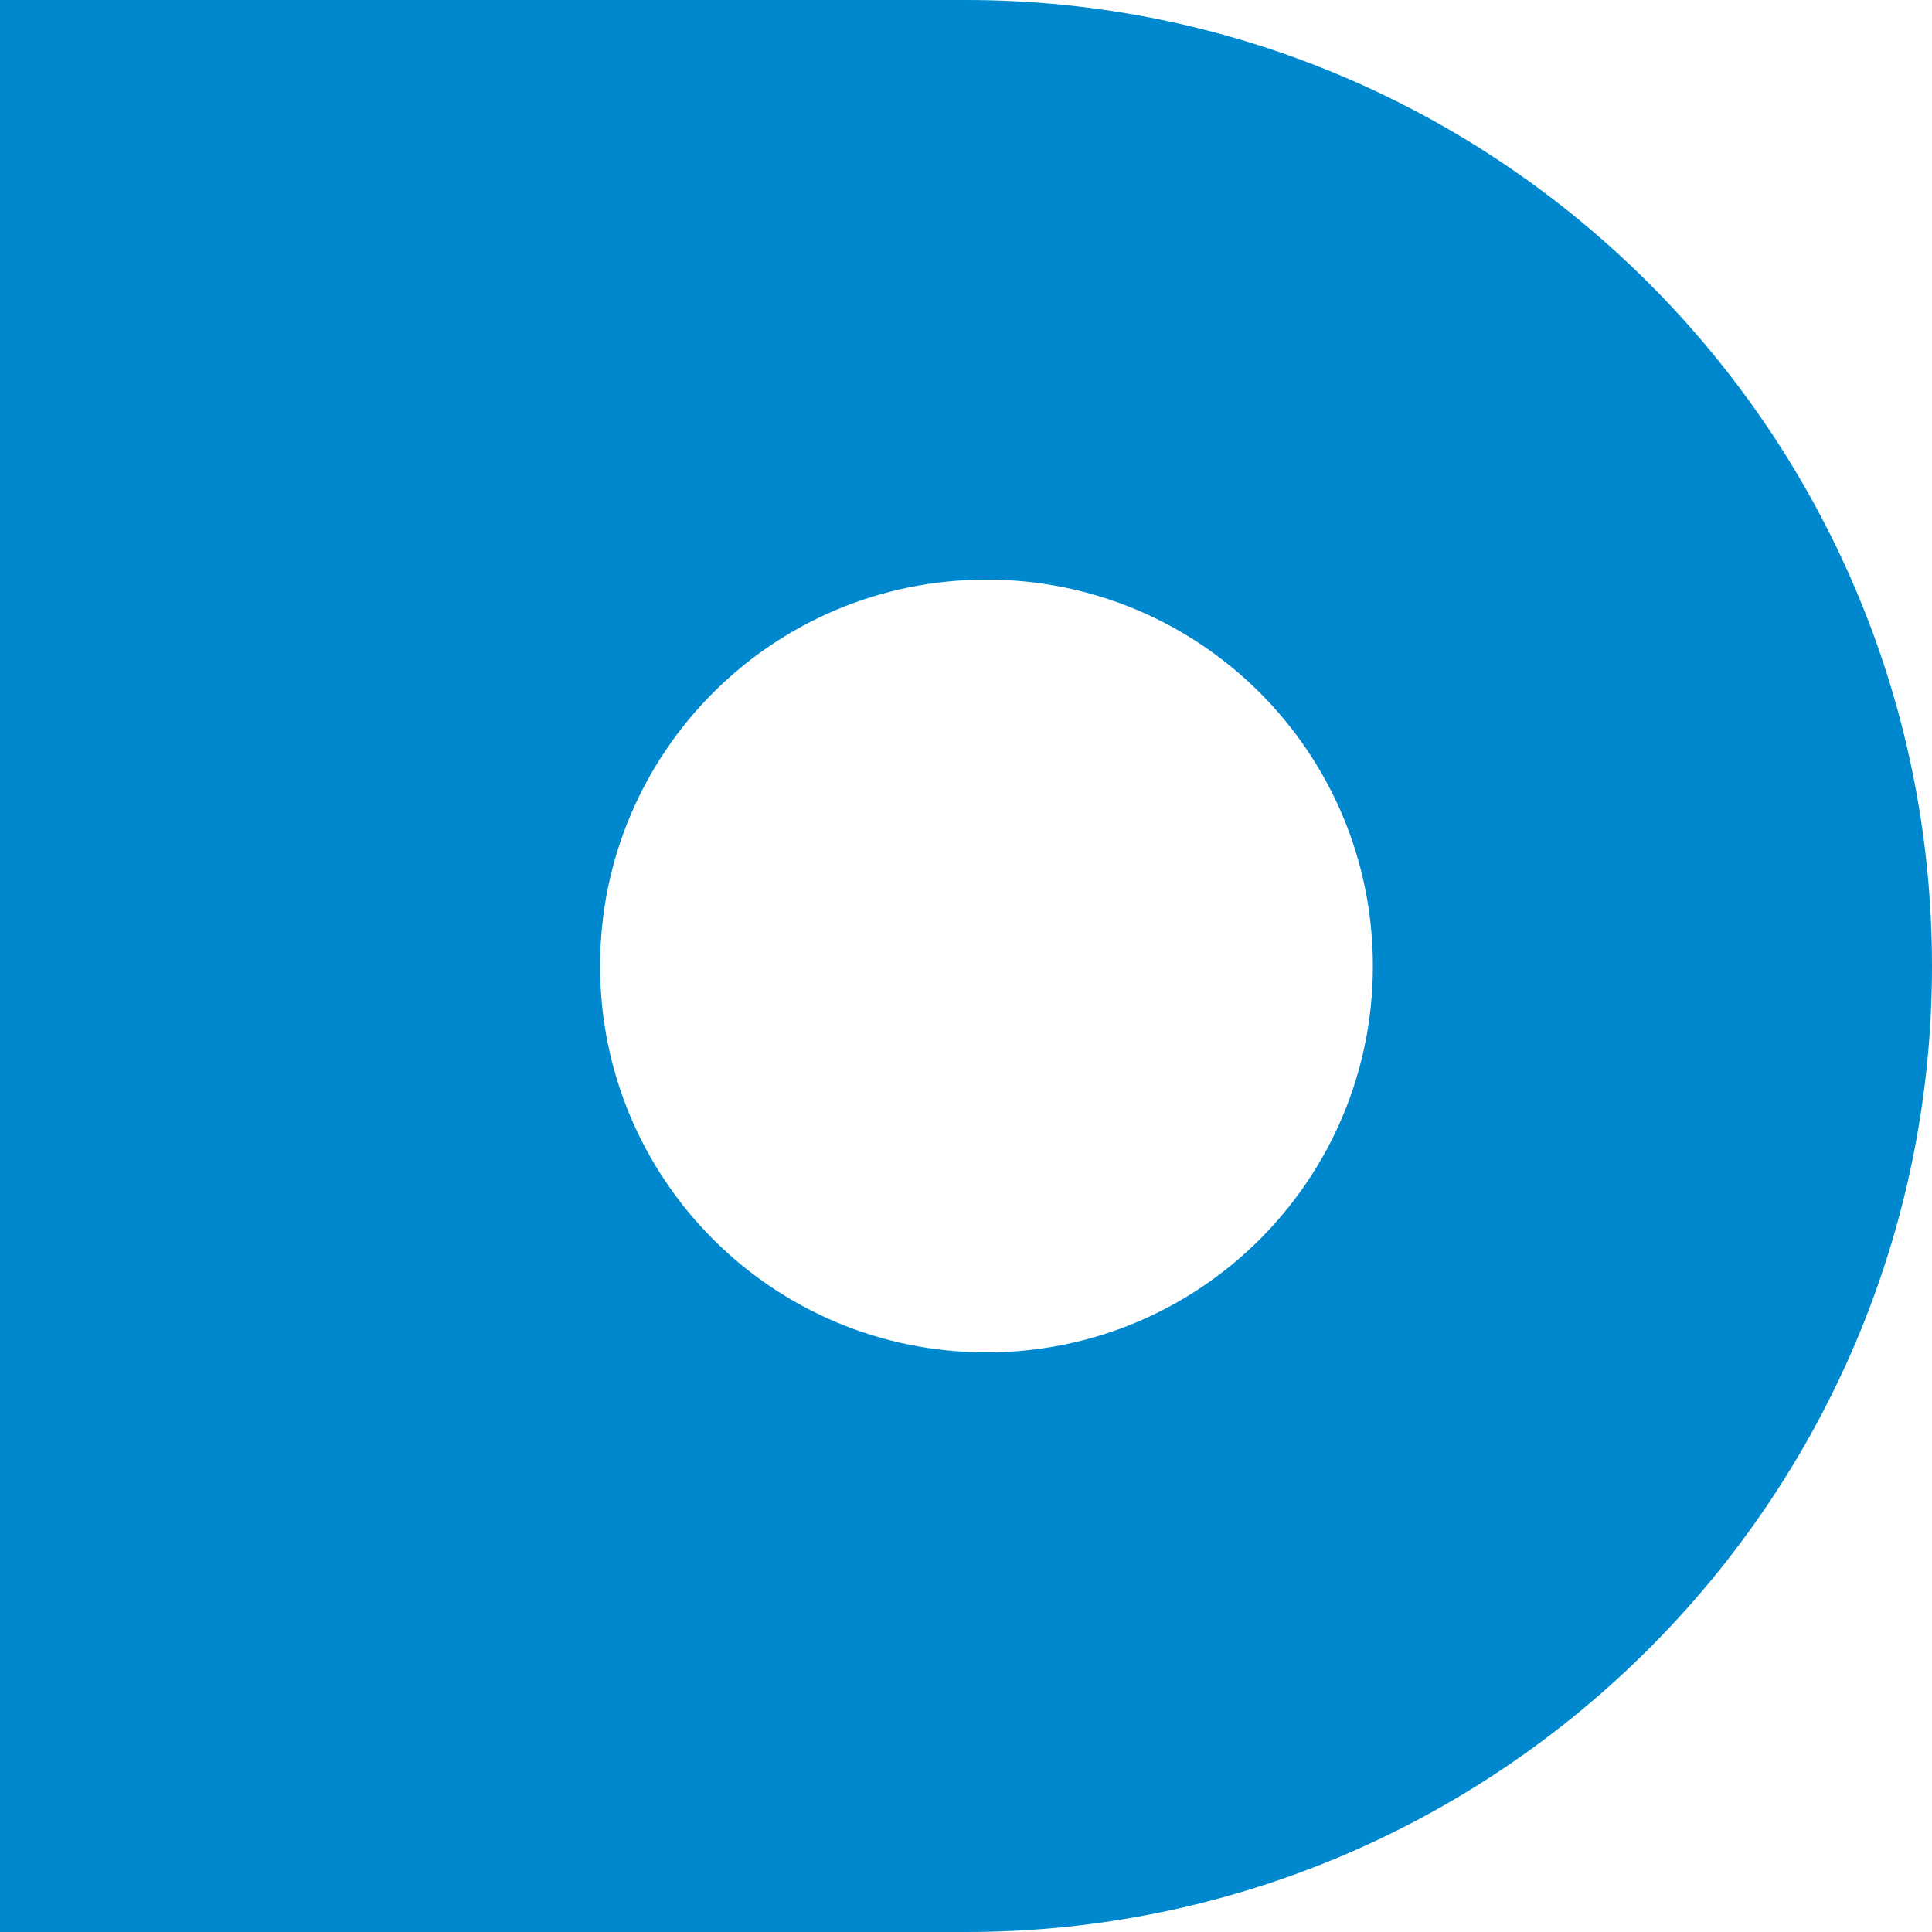
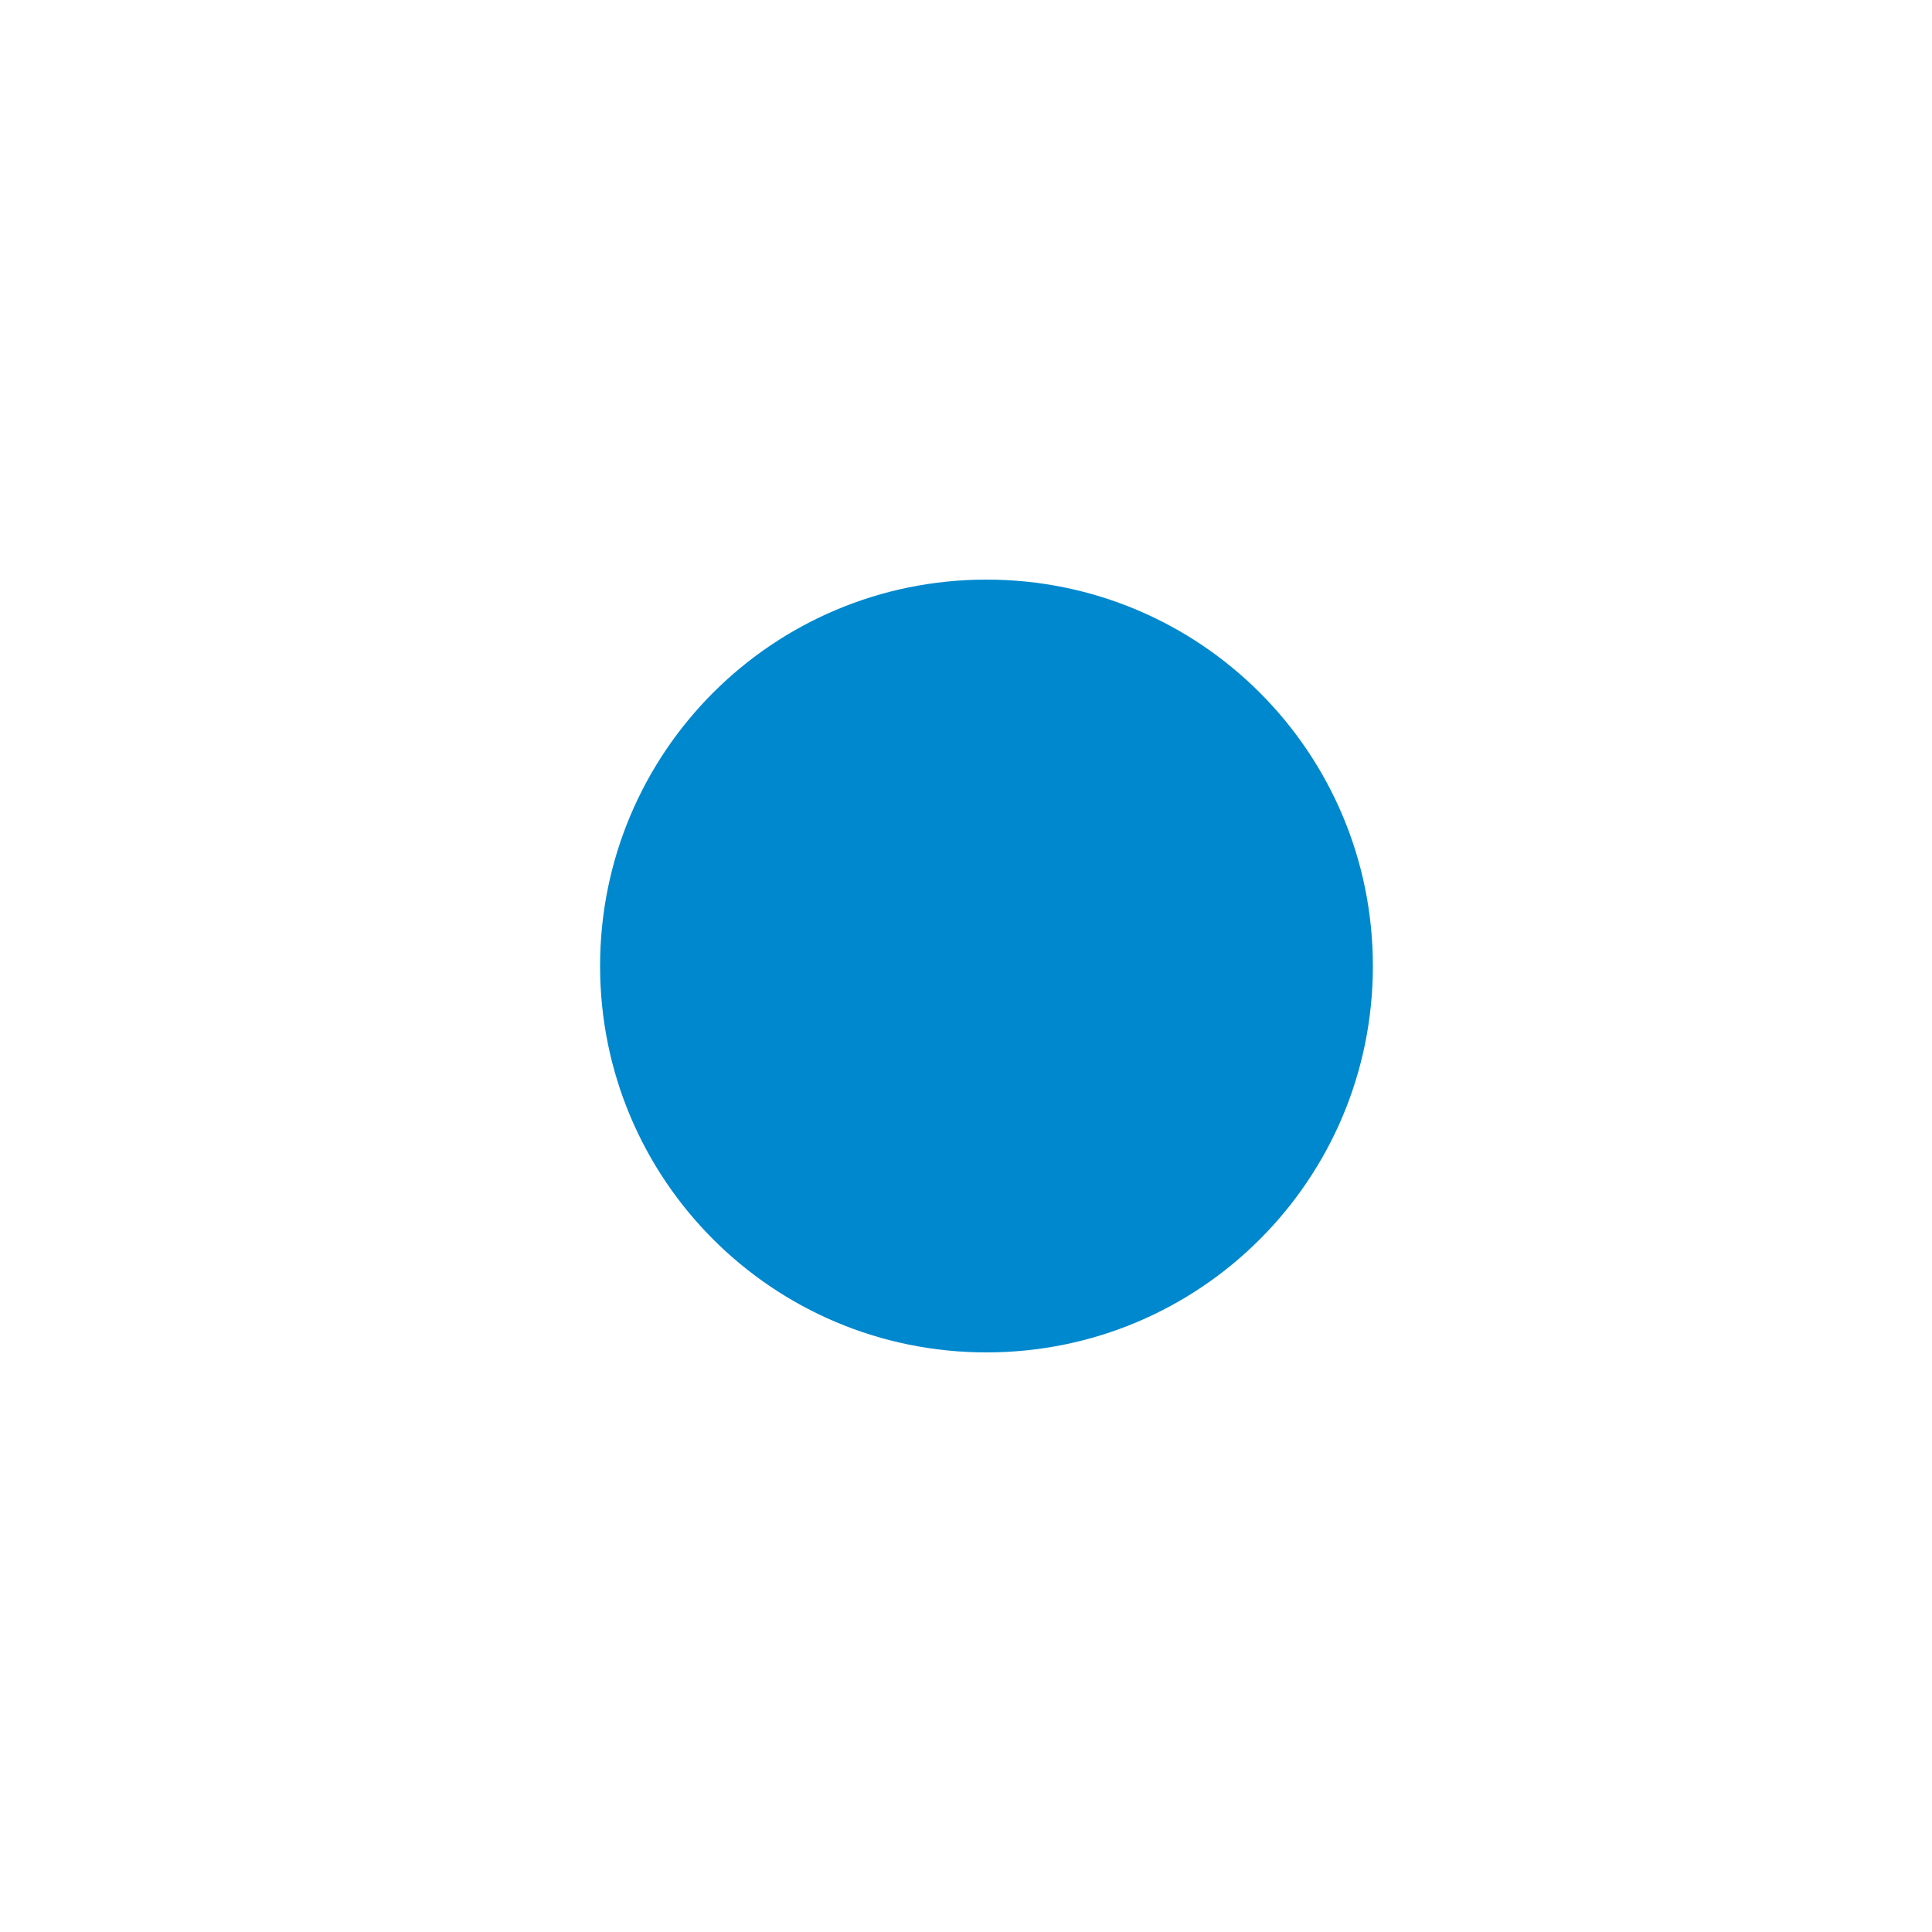
<svg viewBox="0 0 500 500">
-   <path d="M250 0H0v500h250c137.9 0 250-112.1 250-250S387.9 0 250 0zm5.3 350c-55.3 0-100-44.7-100-100s44.7-100 100-100 100 44.7 100 100-44.7 100-100 100z" fill="#0088ce" />
+   <path d="M250 0H0h250c137.9 0 250-112.1 250-250S387.9 0 250 0zm5.3 350c-55.3 0-100-44.7-100-100s44.7-100 100-100 100 44.7 100 100-44.7 100-100 100z" fill="#0088ce" />
</svg>